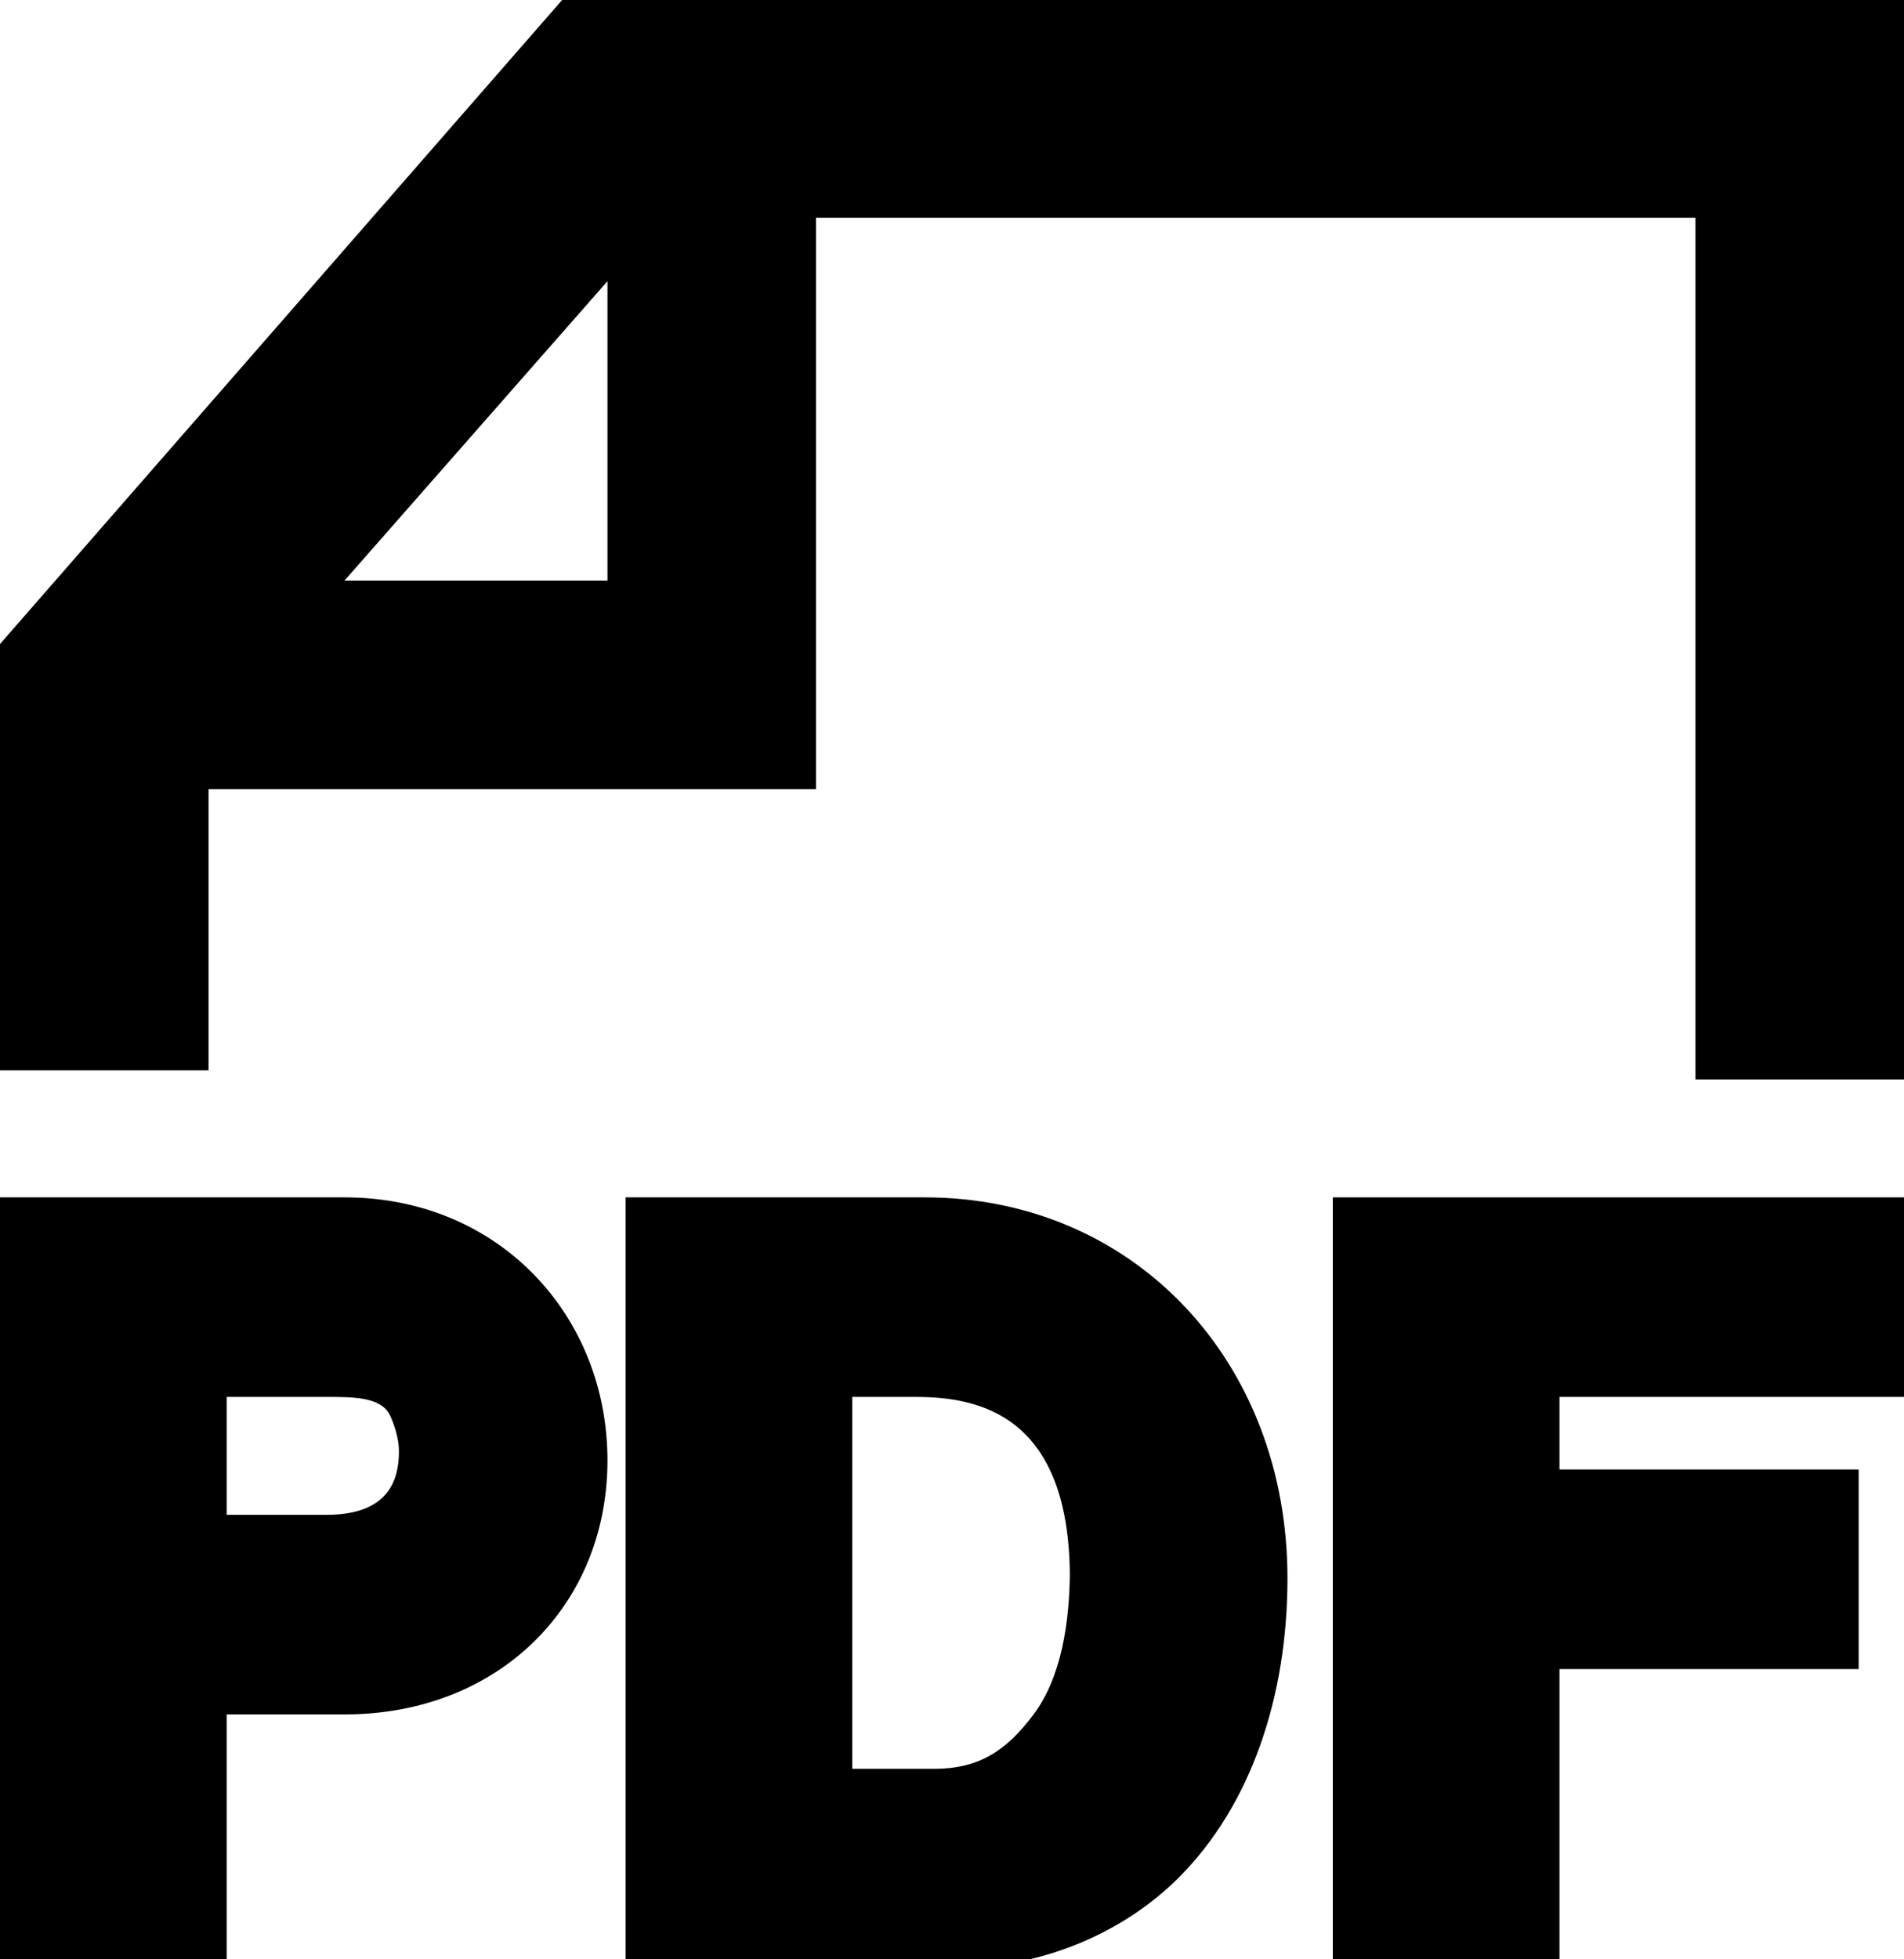
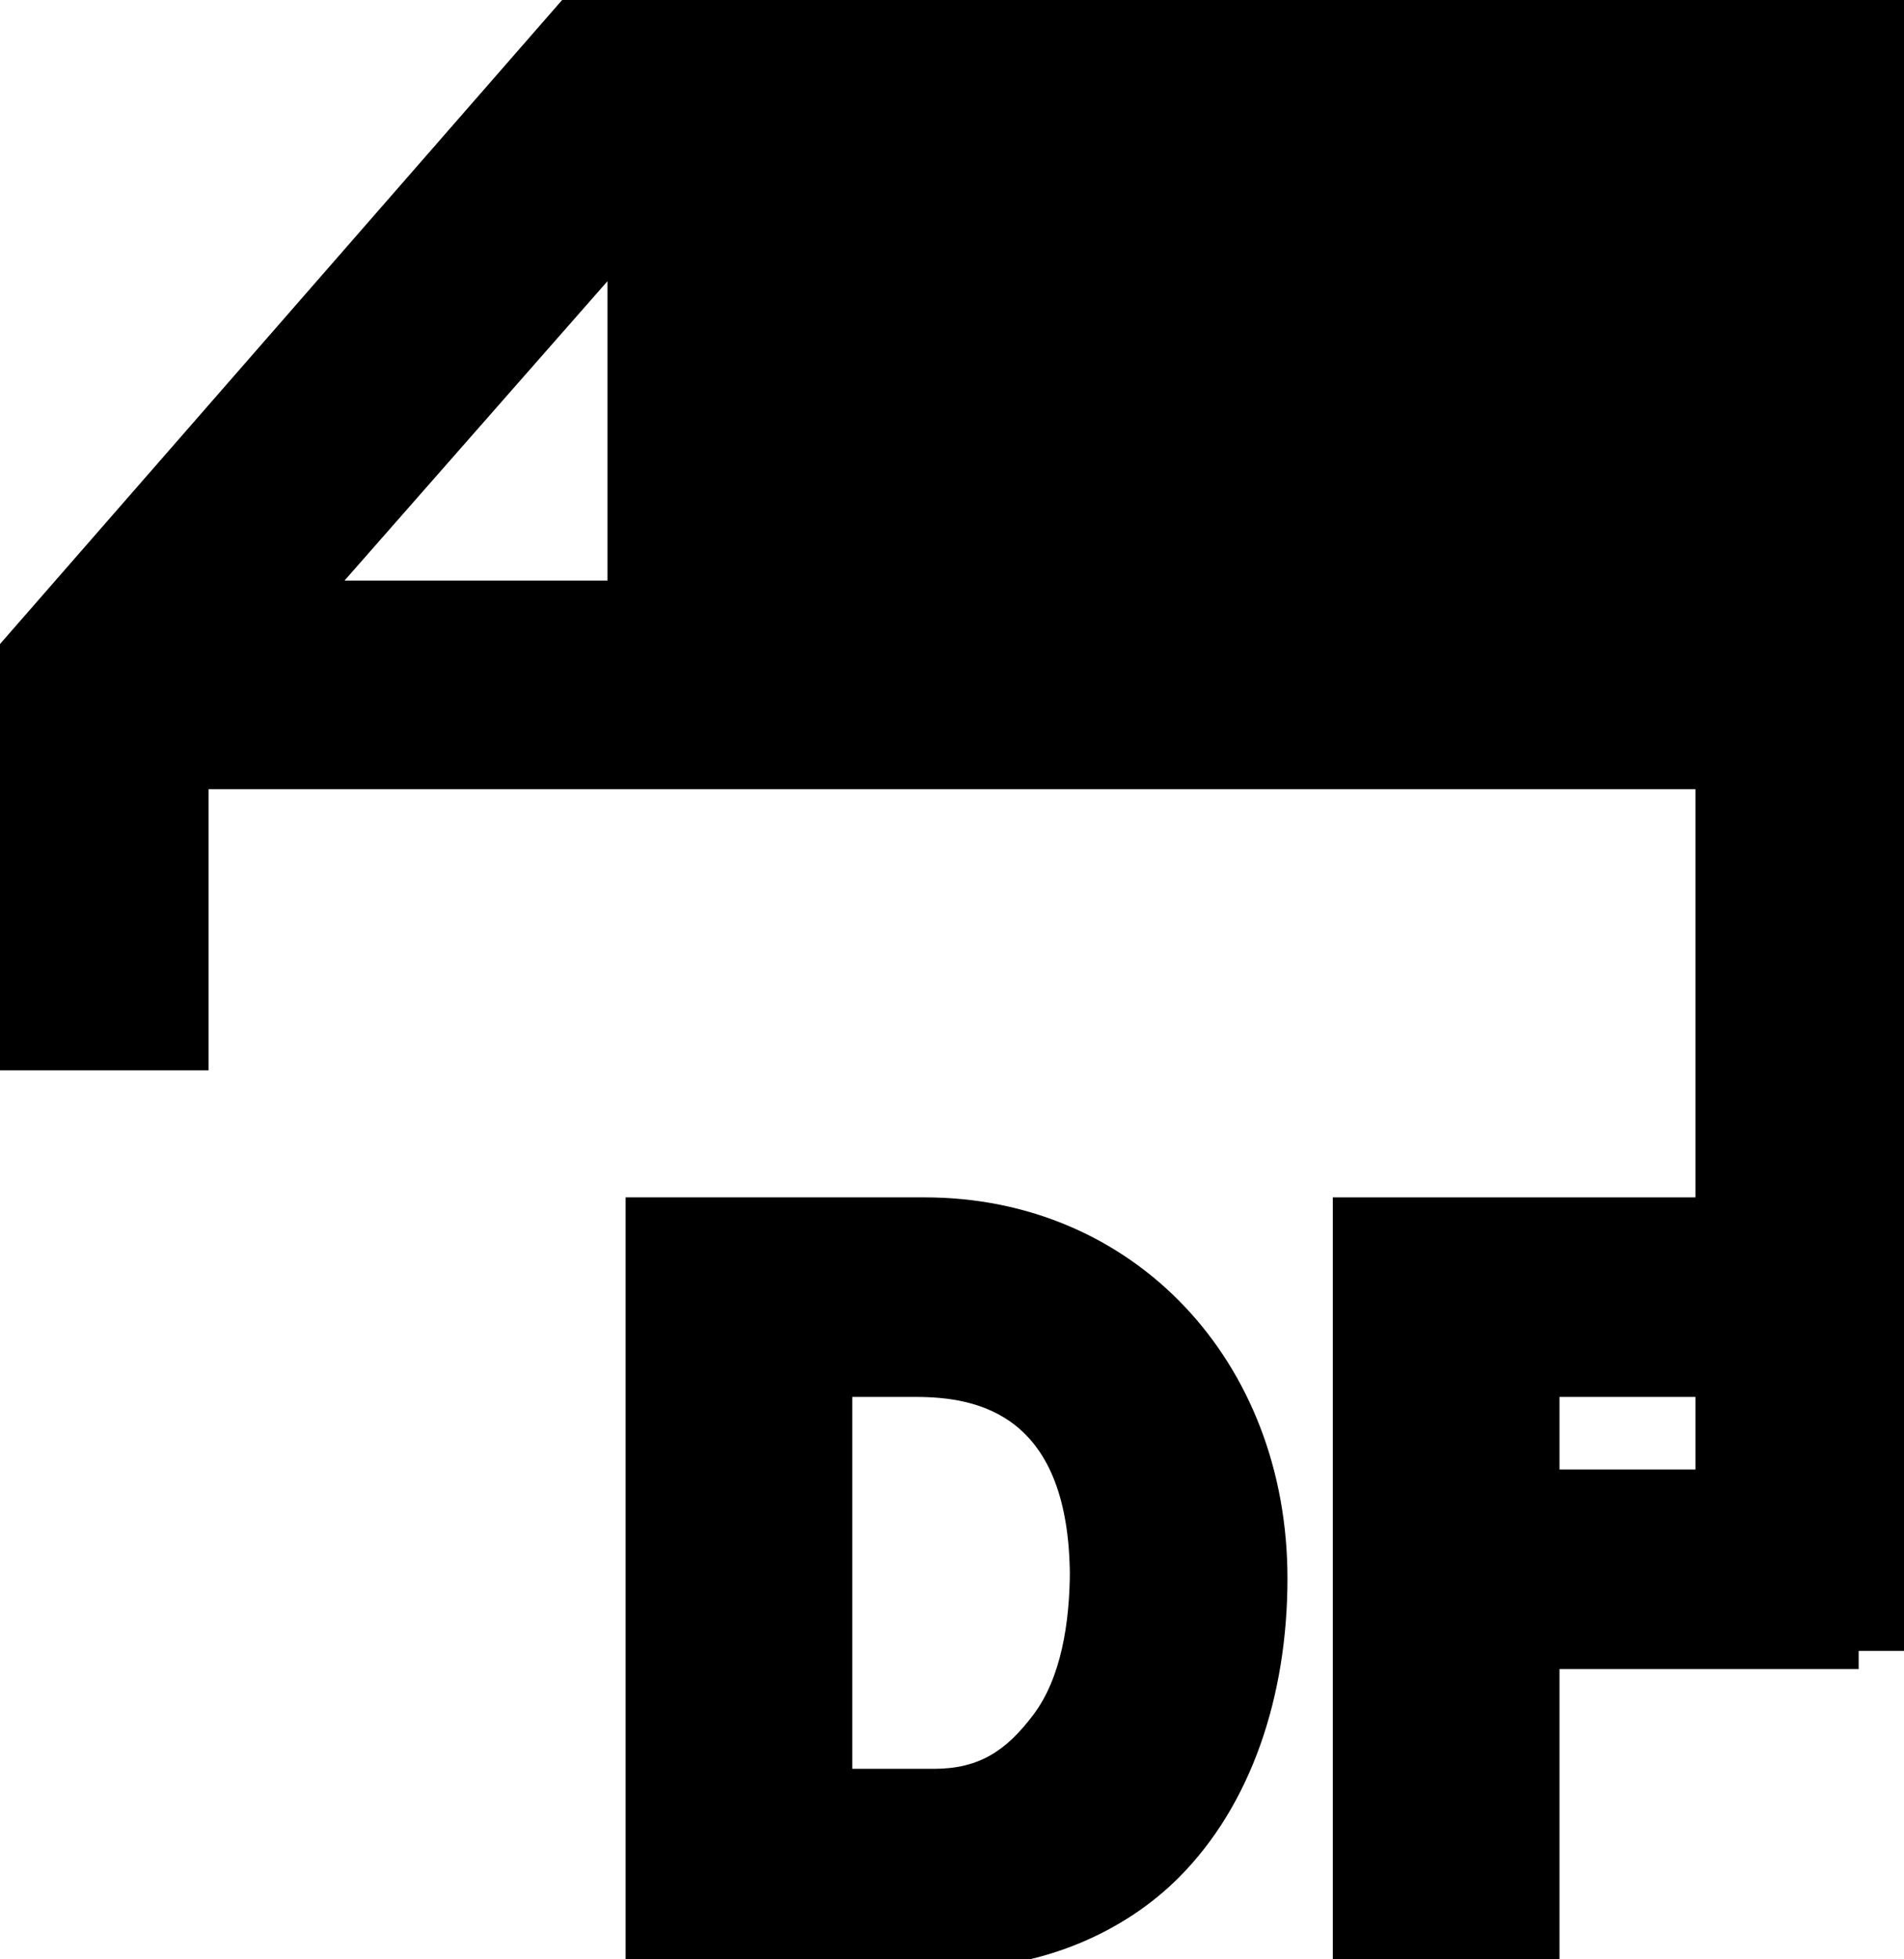
<svg xmlns="http://www.w3.org/2000/svg" id="Layer_1" width="21" height="21.6" version="1.1" viewBox="0 0 21 21.6">
-   <path d="M3.8,13.2H0v8.5h2.5v-2.8h1.3c1.7,0,2.9-1.2,2.9-2.8s-1.2-2.9-2.9-2.9ZM4.4,16c0,.3-.1.7-.8.7h-1.1v-1.3h1.1c.3,0,.6,0,.7.2,0,0,.1.2.1.4Z" />
  <path d="M10.3,13.2h-3.4v8.5h3.6c1,0,1.9-.4,2.5-1,.8-.8,1.2-2,1.2-3.3,0-2.4-1.7-4.2-4-4.2ZM11.8,17.3c0,.6-.1,1.2-.4,1.6-.3.4-.6.6-1.1.6h-.9v-4.1h.7c.7,0,1.7.2,1.7,2Z" />
  <polygon points="21 15.4 21 13.2 14.7 13.2 14.7 21.6 17.2 21.6 17.2 18.4 20.5 18.4 20.5 16.2 17.2 16.2 17.2 15.4 21 15.4" />
-   <path d="M2.4,8.7h6.6V2.4h9.7v9.5h2.4V0H6.2L0,7.1v4.7h2.3v-3.1ZM3.8,6.4l2.9-3.3v3.3h-2.9Z" />
+   <path d="M2.4,8.7h6.6h9.7v9.5h2.4V0H6.2L0,7.1v4.7h2.3v-3.1ZM3.8,6.4l2.9-3.3v3.3h-2.9Z" />
</svg>